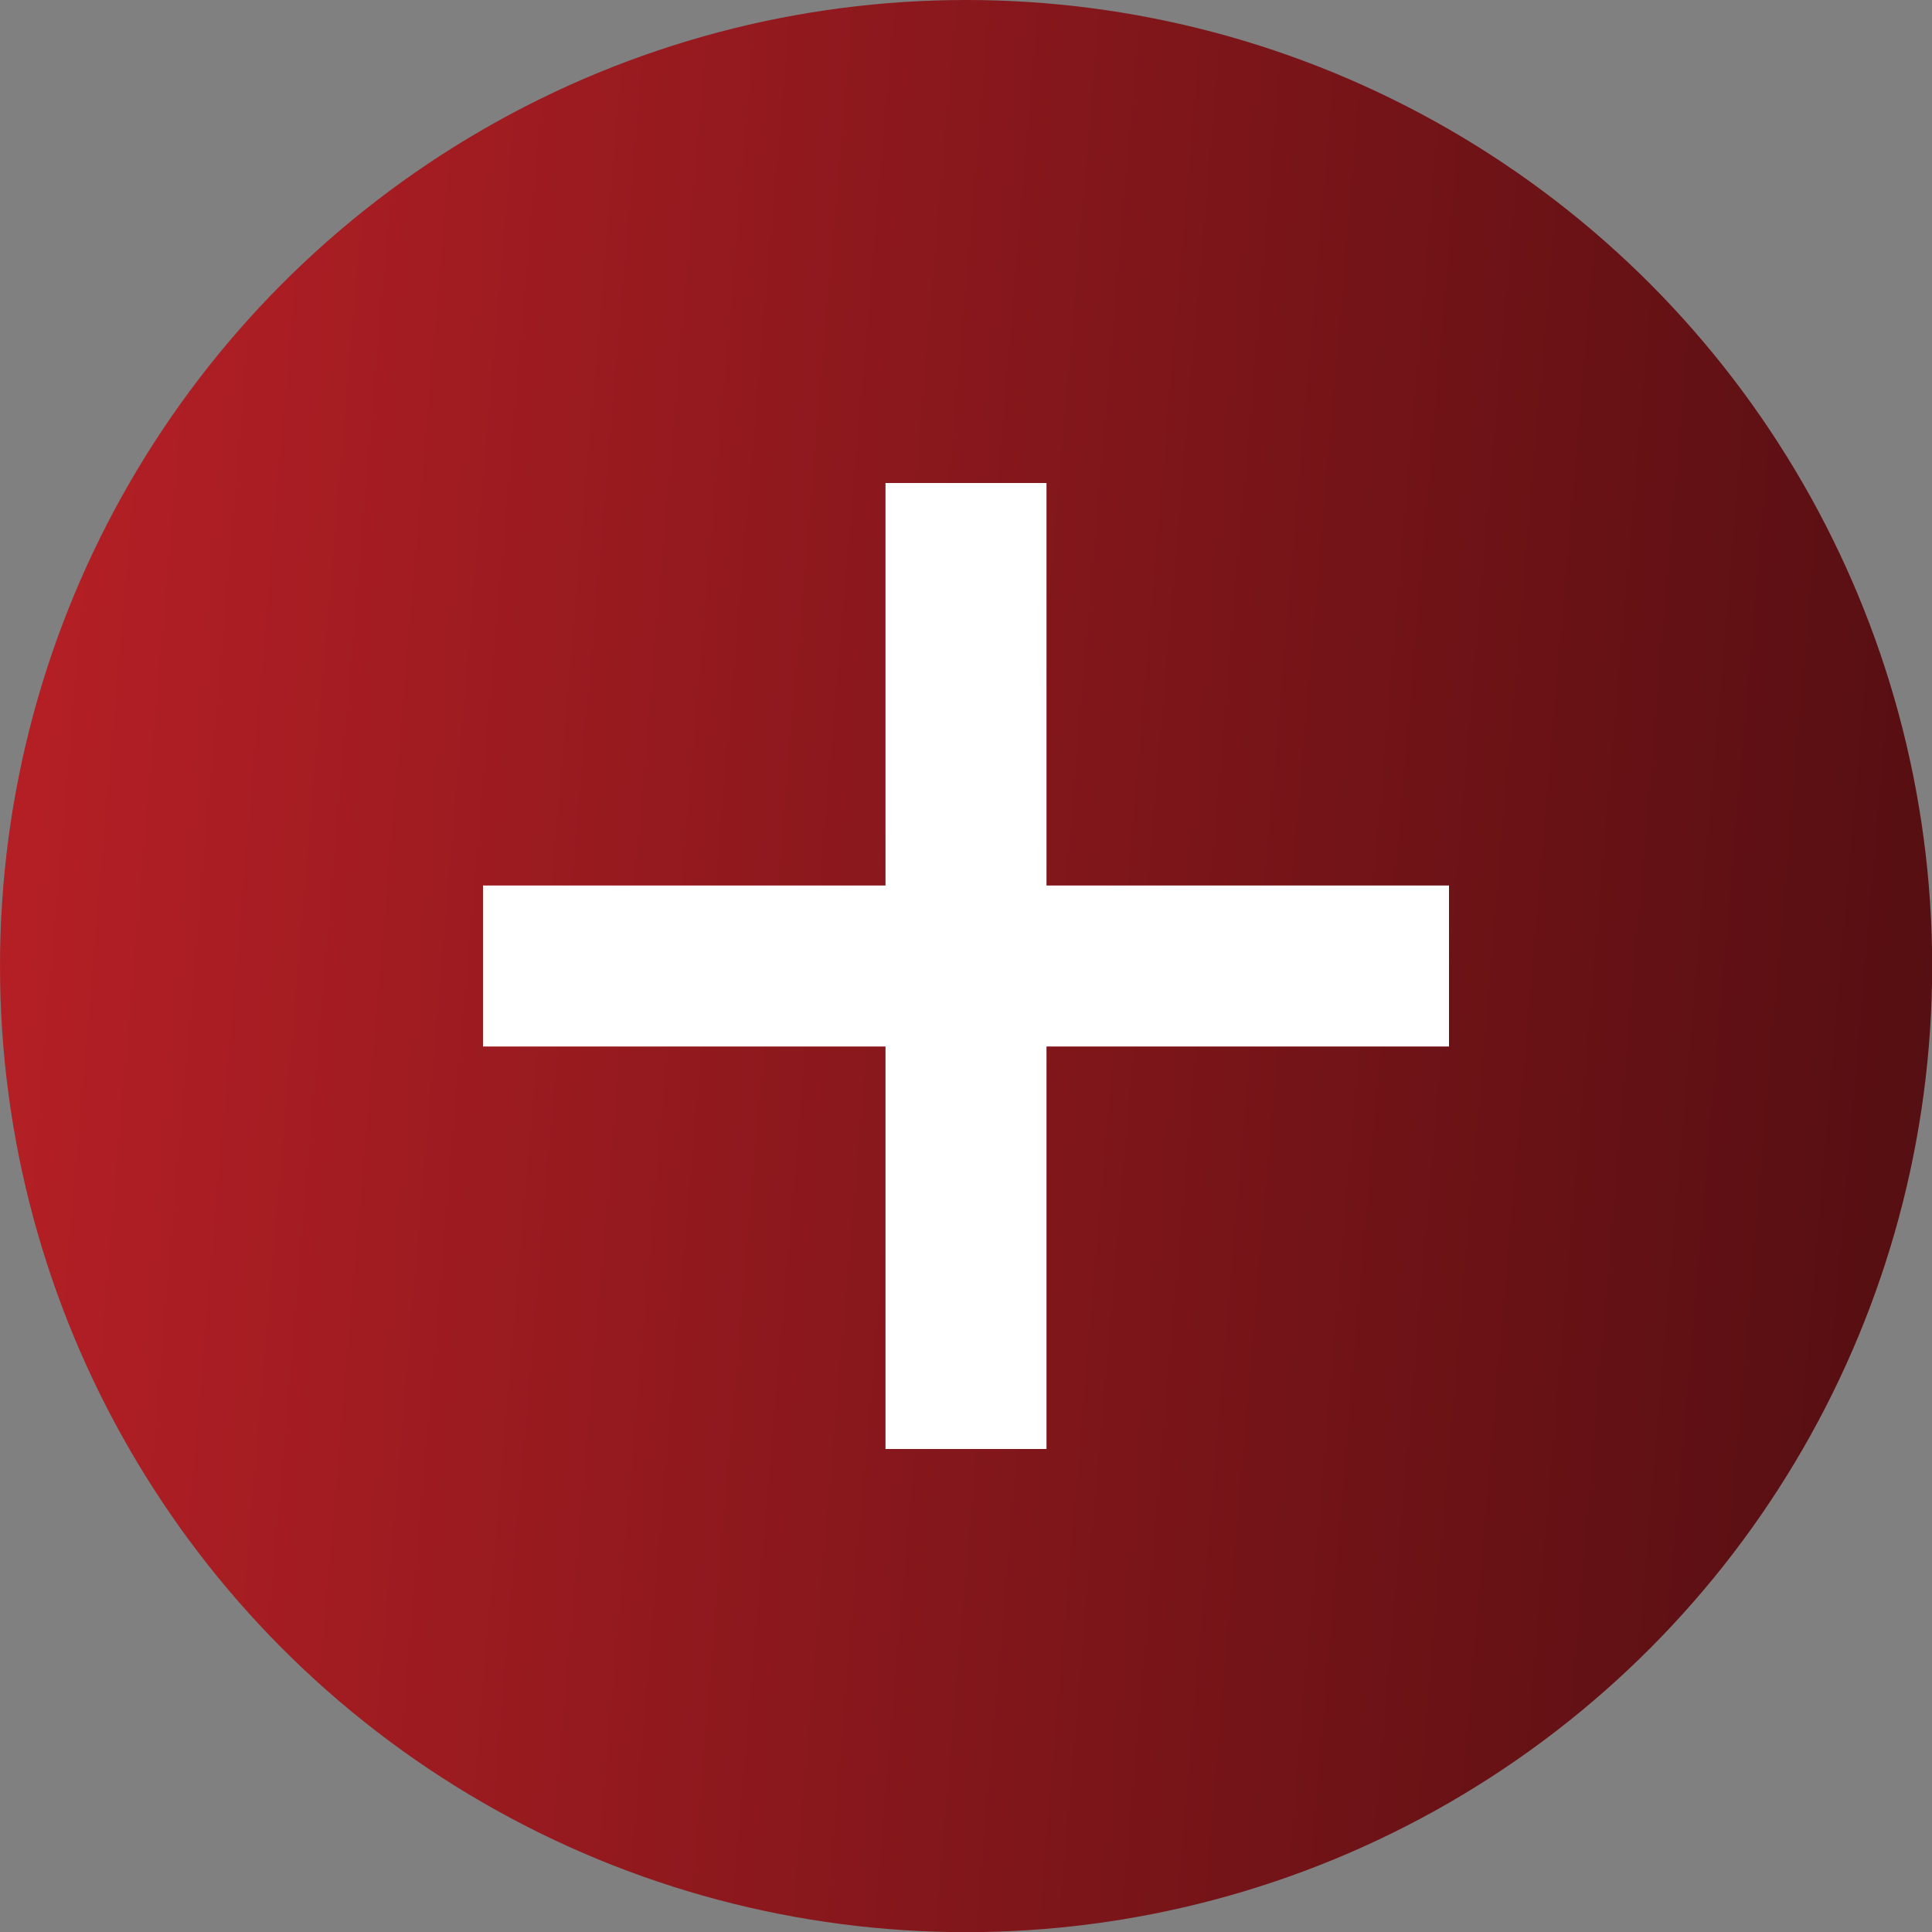
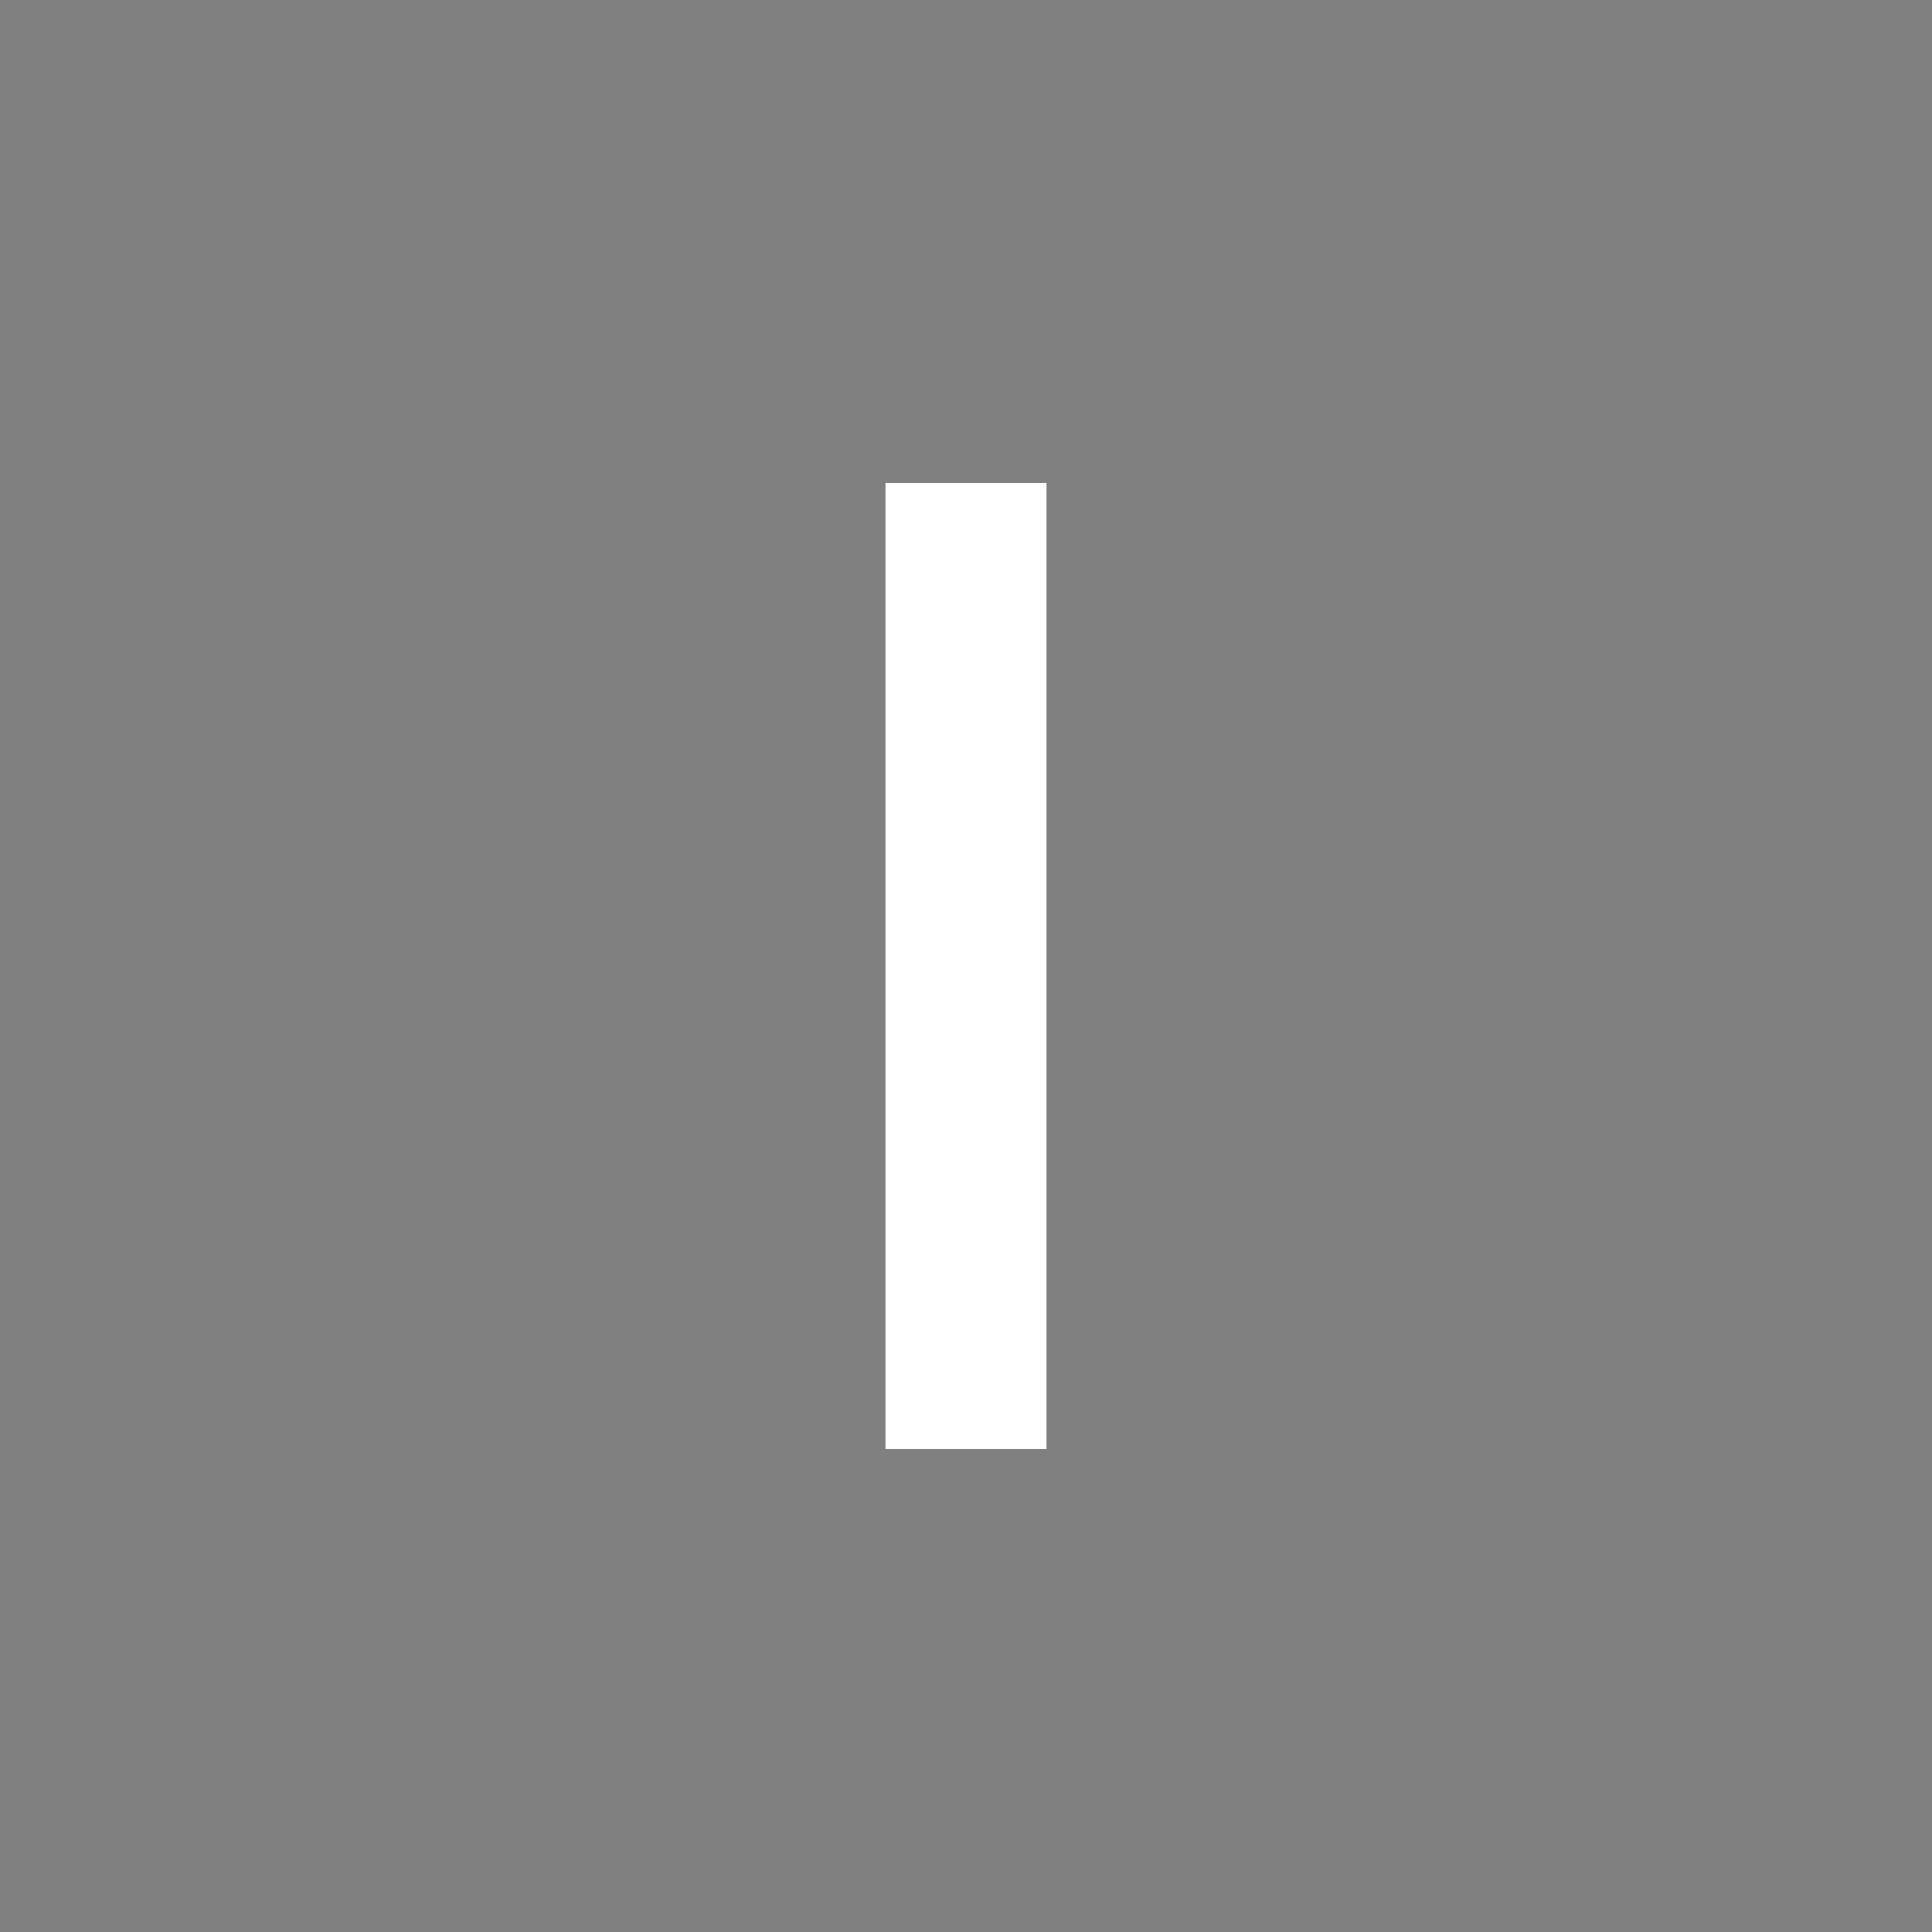
<svg xmlns="http://www.w3.org/2000/svg" width="24" height="24" viewBox="0 0 24 24" fill="none">
  <rect x="0" y="0" width="24" height="24" fill="#808080" stroke="none" />
-   <circle cx="12.001" cy="12.001" r="12.001" fill="url(#paint0_linear_4205_13334)" />
  <rect x="11" y="6" width="2" height="12" fill="white" />
-   <rect x="6" y="13" width="2" height="12" transform="rotate(-90 6 13)" fill="white" />
  <defs>
    <linearGradient id="paint0_linear_4205_13334" x1="0" y1="0" x2="25.864" y2="2.21" gradientUnits="userSpaceOnUse">
      <stop stop-color="#B82026" />
      <stop offset="1" stop-color="#520E11" />
    </linearGradient>
  </defs>
</svg>